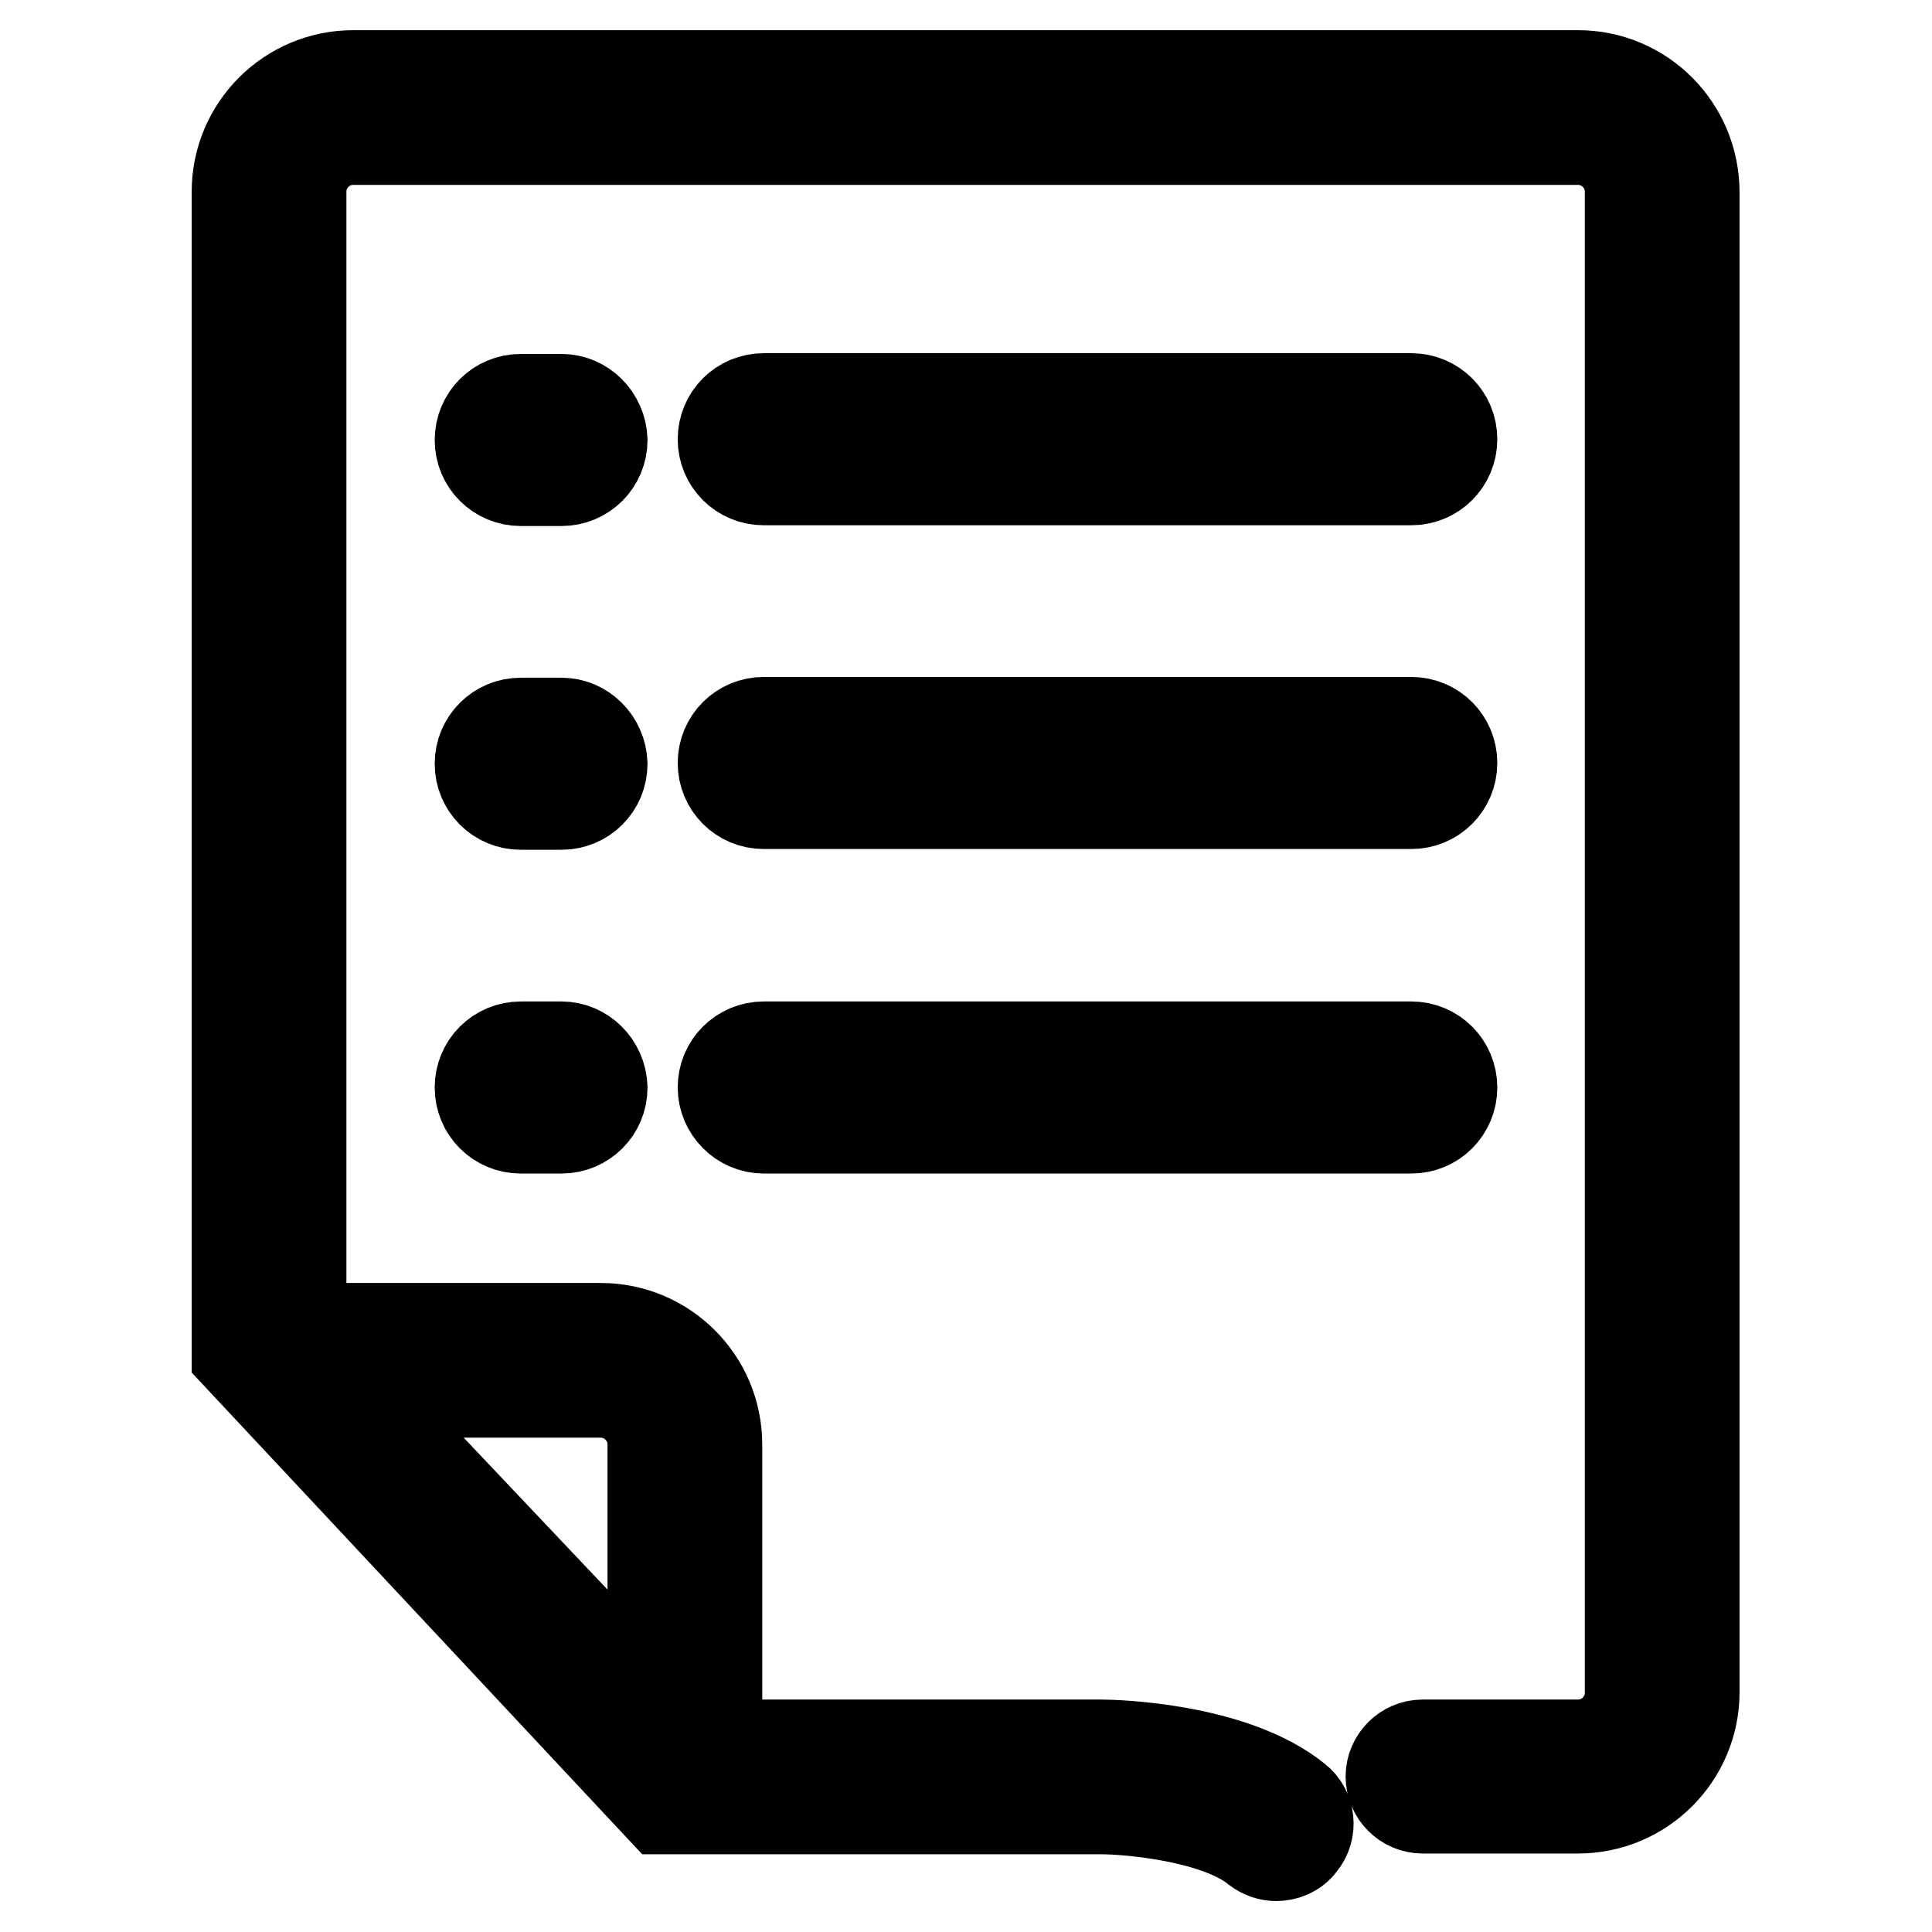
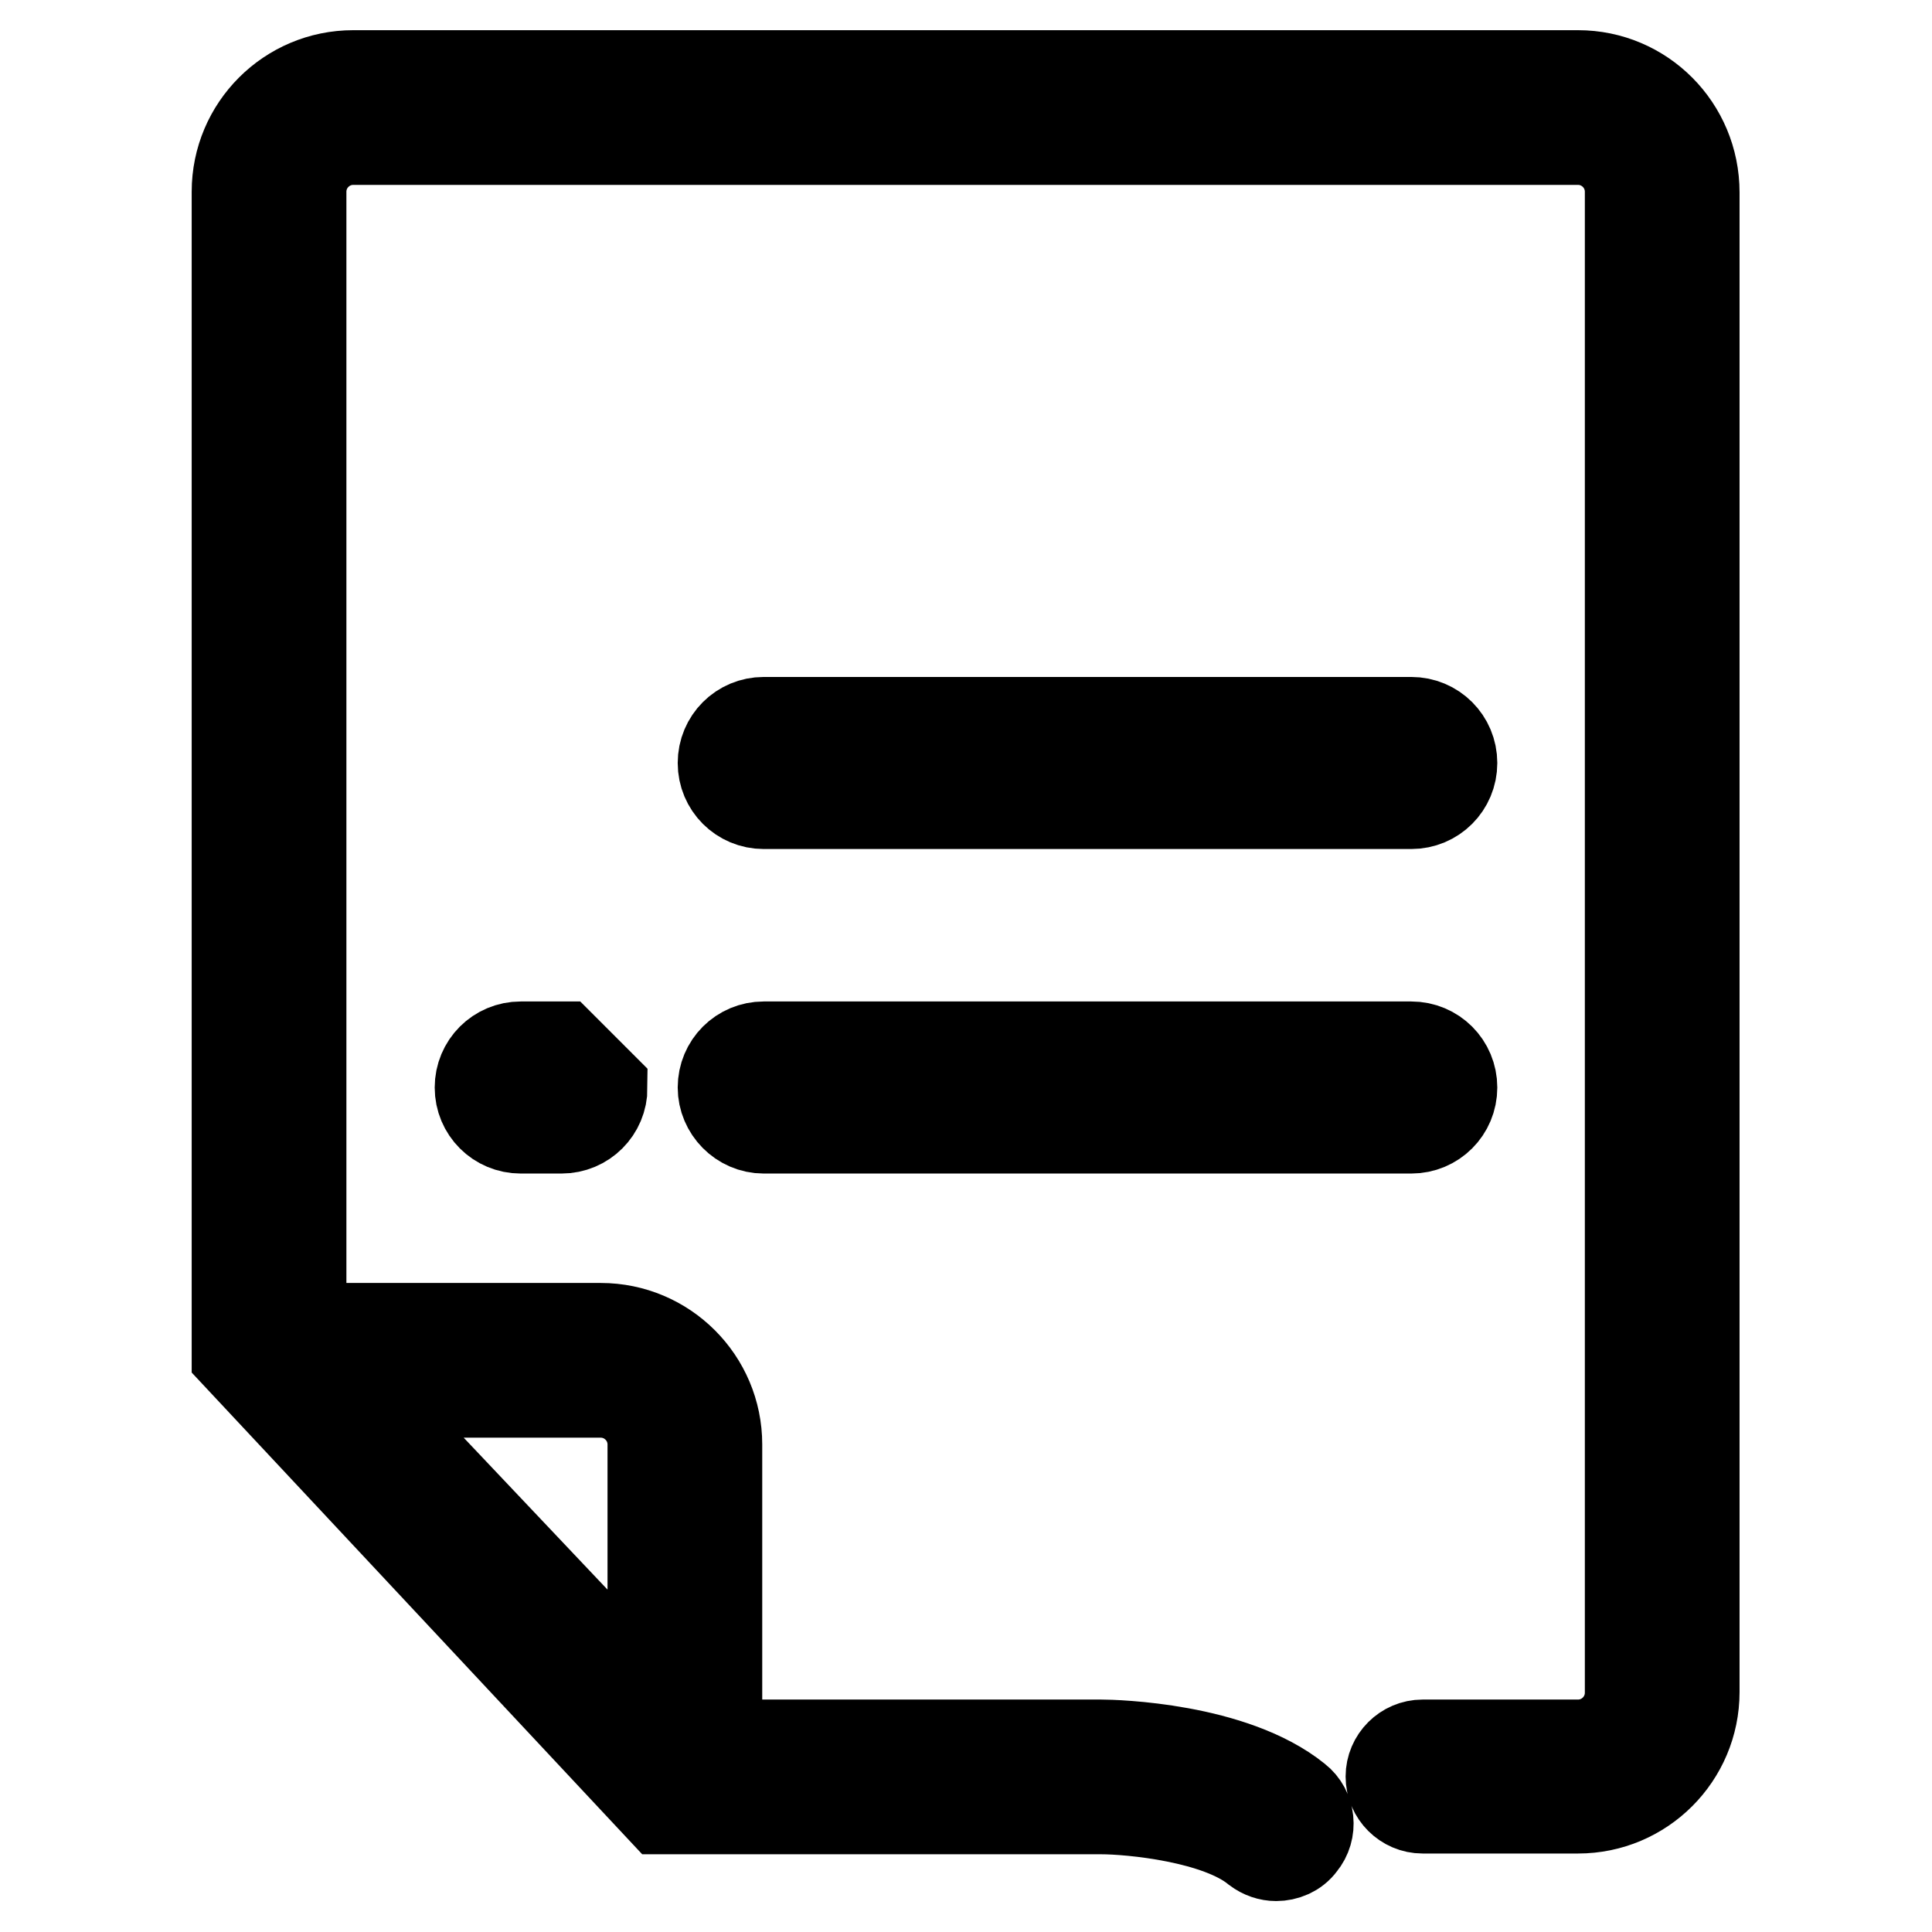
<svg xmlns="http://www.w3.org/2000/svg" version="1.1" x="0px" y="0px" viewBox="0 0 256 256" enable-background="new 0 0 256 256" xml:space="preserve">
  <g>
    <g>
-       <path stroke-width="12" fill-opacity="0" stroke="#000000" d="M101.2,63.6H187c3,0,5.4-2.4,5.4-5.4c0-3-2.4-5.4-5.4-5.4h-85.8c-3,0-5.4,2.4-5.4,5.4C95.8,61.2,98.2,63.6,101.2,63.6z" />
-       <path stroke-width="12" fill-opacity="0" stroke="#000000" d="M74.4,52.9H69c-3,0-5.4,2.4-5.4,5.4c0,3,2.4,5.4,5.4,5.4h5.4c3,0,5.4-2.4,5.4-5.4C79.7,55.3,77.3,52.9,74.4,52.9z" />
      <path stroke-width="12" fill-opacity="0" stroke="#000000" d="M101.2,106.5H187c3,0,5.4-2.4,5.4-5.4c0-3-2.4-5.4-5.4-5.4h-85.8c-3,0-5.4,2.4-5.4,5.4C95.8,104.1,98.2,106.5,101.2,106.5z" />
-       <path stroke-width="12" fill-opacity="0" stroke="#000000" d="M74.4,95.8H69c-3,0-5.4,2.4-5.4,5.4c0,3,2.4,5.4,5.4,5.4h5.4c3,0,5.4-2.4,5.4-5.4C79.7,98.2,77.3,95.8,74.4,95.8z" />
      <path stroke-width="12" fill-opacity="0" stroke="#000000" d="M101.2,149.5H187c3,0,5.4-2.4,5.4-5.4c0-3-2.4-5.4-5.4-5.4h-85.8c-3,0-5.4,2.4-5.4,5.4C95.8,147,98.2,149.5,101.2,149.5z" />
-       <path stroke-width="12" fill-opacity="0" stroke="#000000" d="M74.4,138.7H69c-3,0-5.4,2.4-5.4,5.4c0,3,2.4,5.4,5.4,5.4h5.4c3,0,5.4-2.4,5.4-5.4C79.7,141.1,77.3,138.7,74.4,138.7z" />
+       <path stroke-width="12" fill-opacity="0" stroke="#000000" d="M74.4,138.7H69c-3,0-5.4,2.4-5.4,5.4c0,3,2.4,5.4,5.4,5.4h5.4c3,0,5.4-2.4,5.4-5.4z" />
      <path stroke-width="12" fill-opacity="0" stroke="#000000" d="M209.1,10h-11.4H187H46.8c-8.5,0-15.4,6.9-15.4,15.4v147.1v3.4v3.6l56.3,60.2h7.4h4.6h46.2c4,0,15.5,1.1,20.6,5.3c0.8,0.6,1.7,0.9,2.6,0.9c1.2,0,2.5-0.5,3.3-1.6c1.5-1.8,1.2-4.5-0.6-5.9c-8.4-6.8-24.1-7.2-25.9-7.2H95v-39.8c0-8.5-6.9-15.4-15.4-15.4H39.9V25.4c0-3.8,3.1-6.9,6.9-6.9H187h10.7h11.4c3.8,0,6.9,3.1,6.9,6.9v6v21.5v171.4c0,3.8-3.1,6.9-6.9,6.9h-20.6c-2.3,0-4.2,1.9-4.2,4.2c0,2.3,1.9,4.2,4.2,4.2h20.6c8.5,0,15.4-6.9,15.4-15.4V52.9V31.5v-6C224.5,16.9,217.6,10,209.1,10z M79.6,184.5c3.8,0,6.9,3.1,6.9,6.9v34.3l-39-41.2H79.6L79.6,184.5z" />
    </g>
  </g>
</svg>